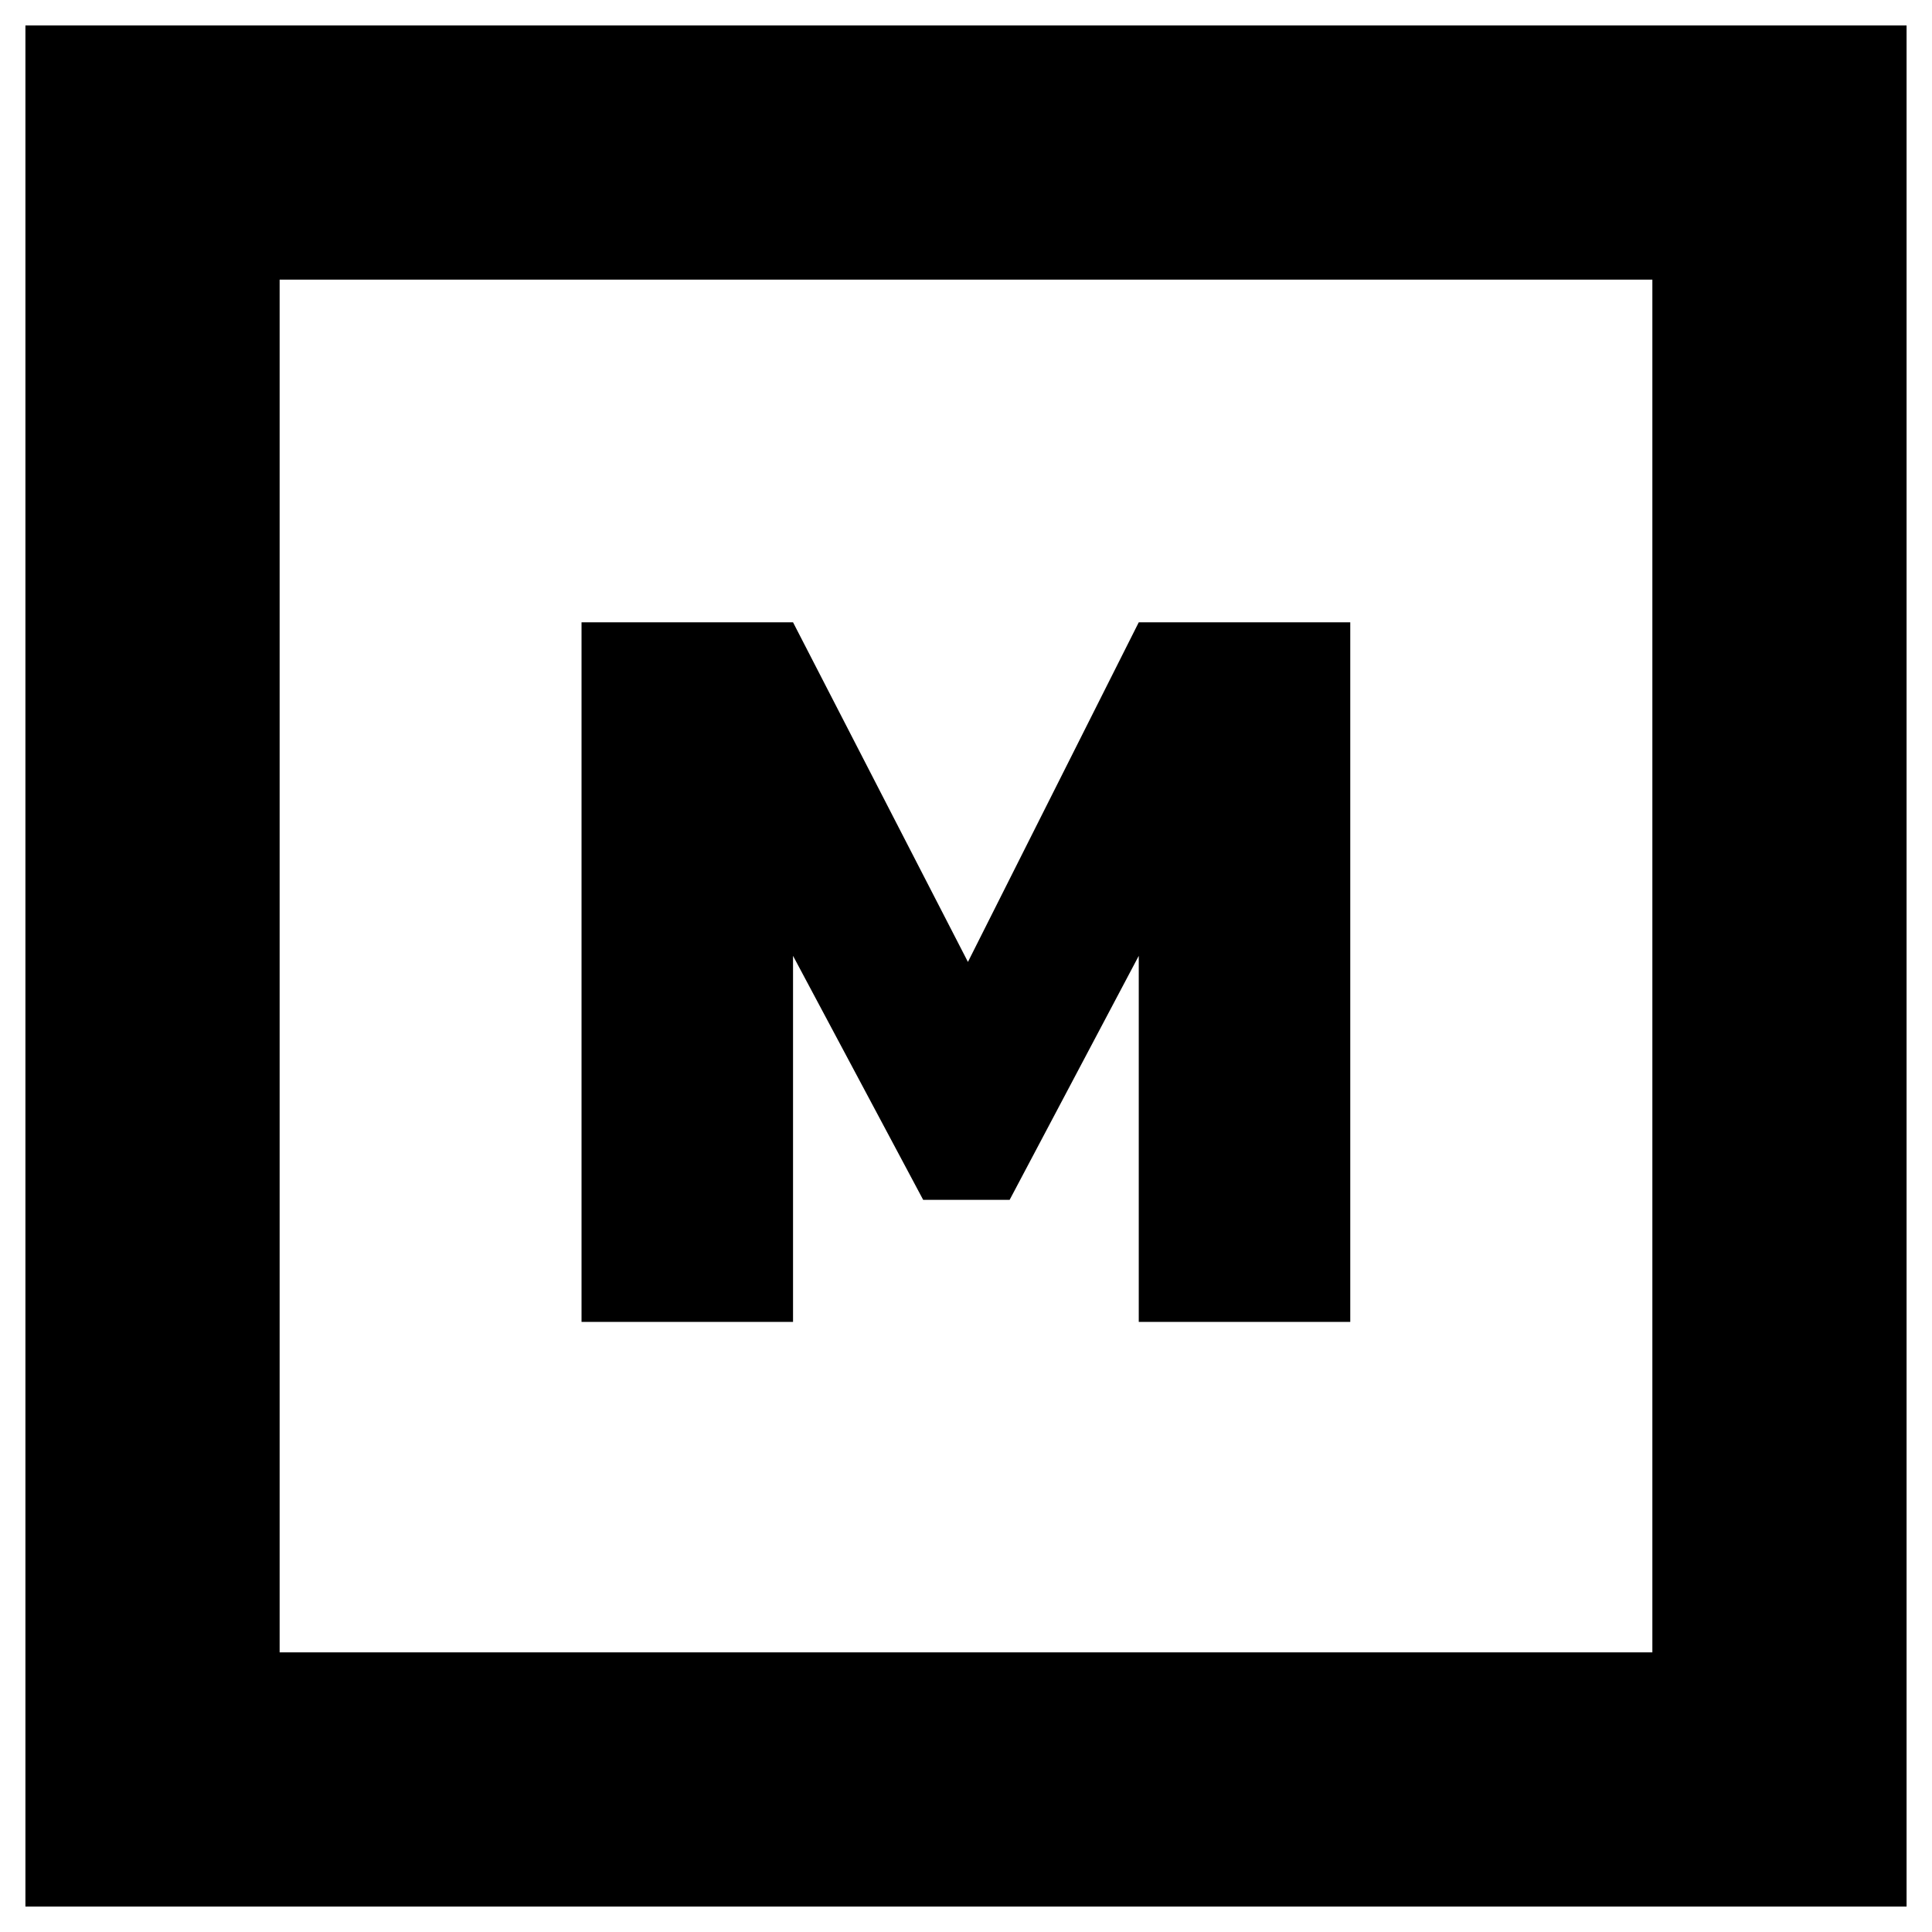
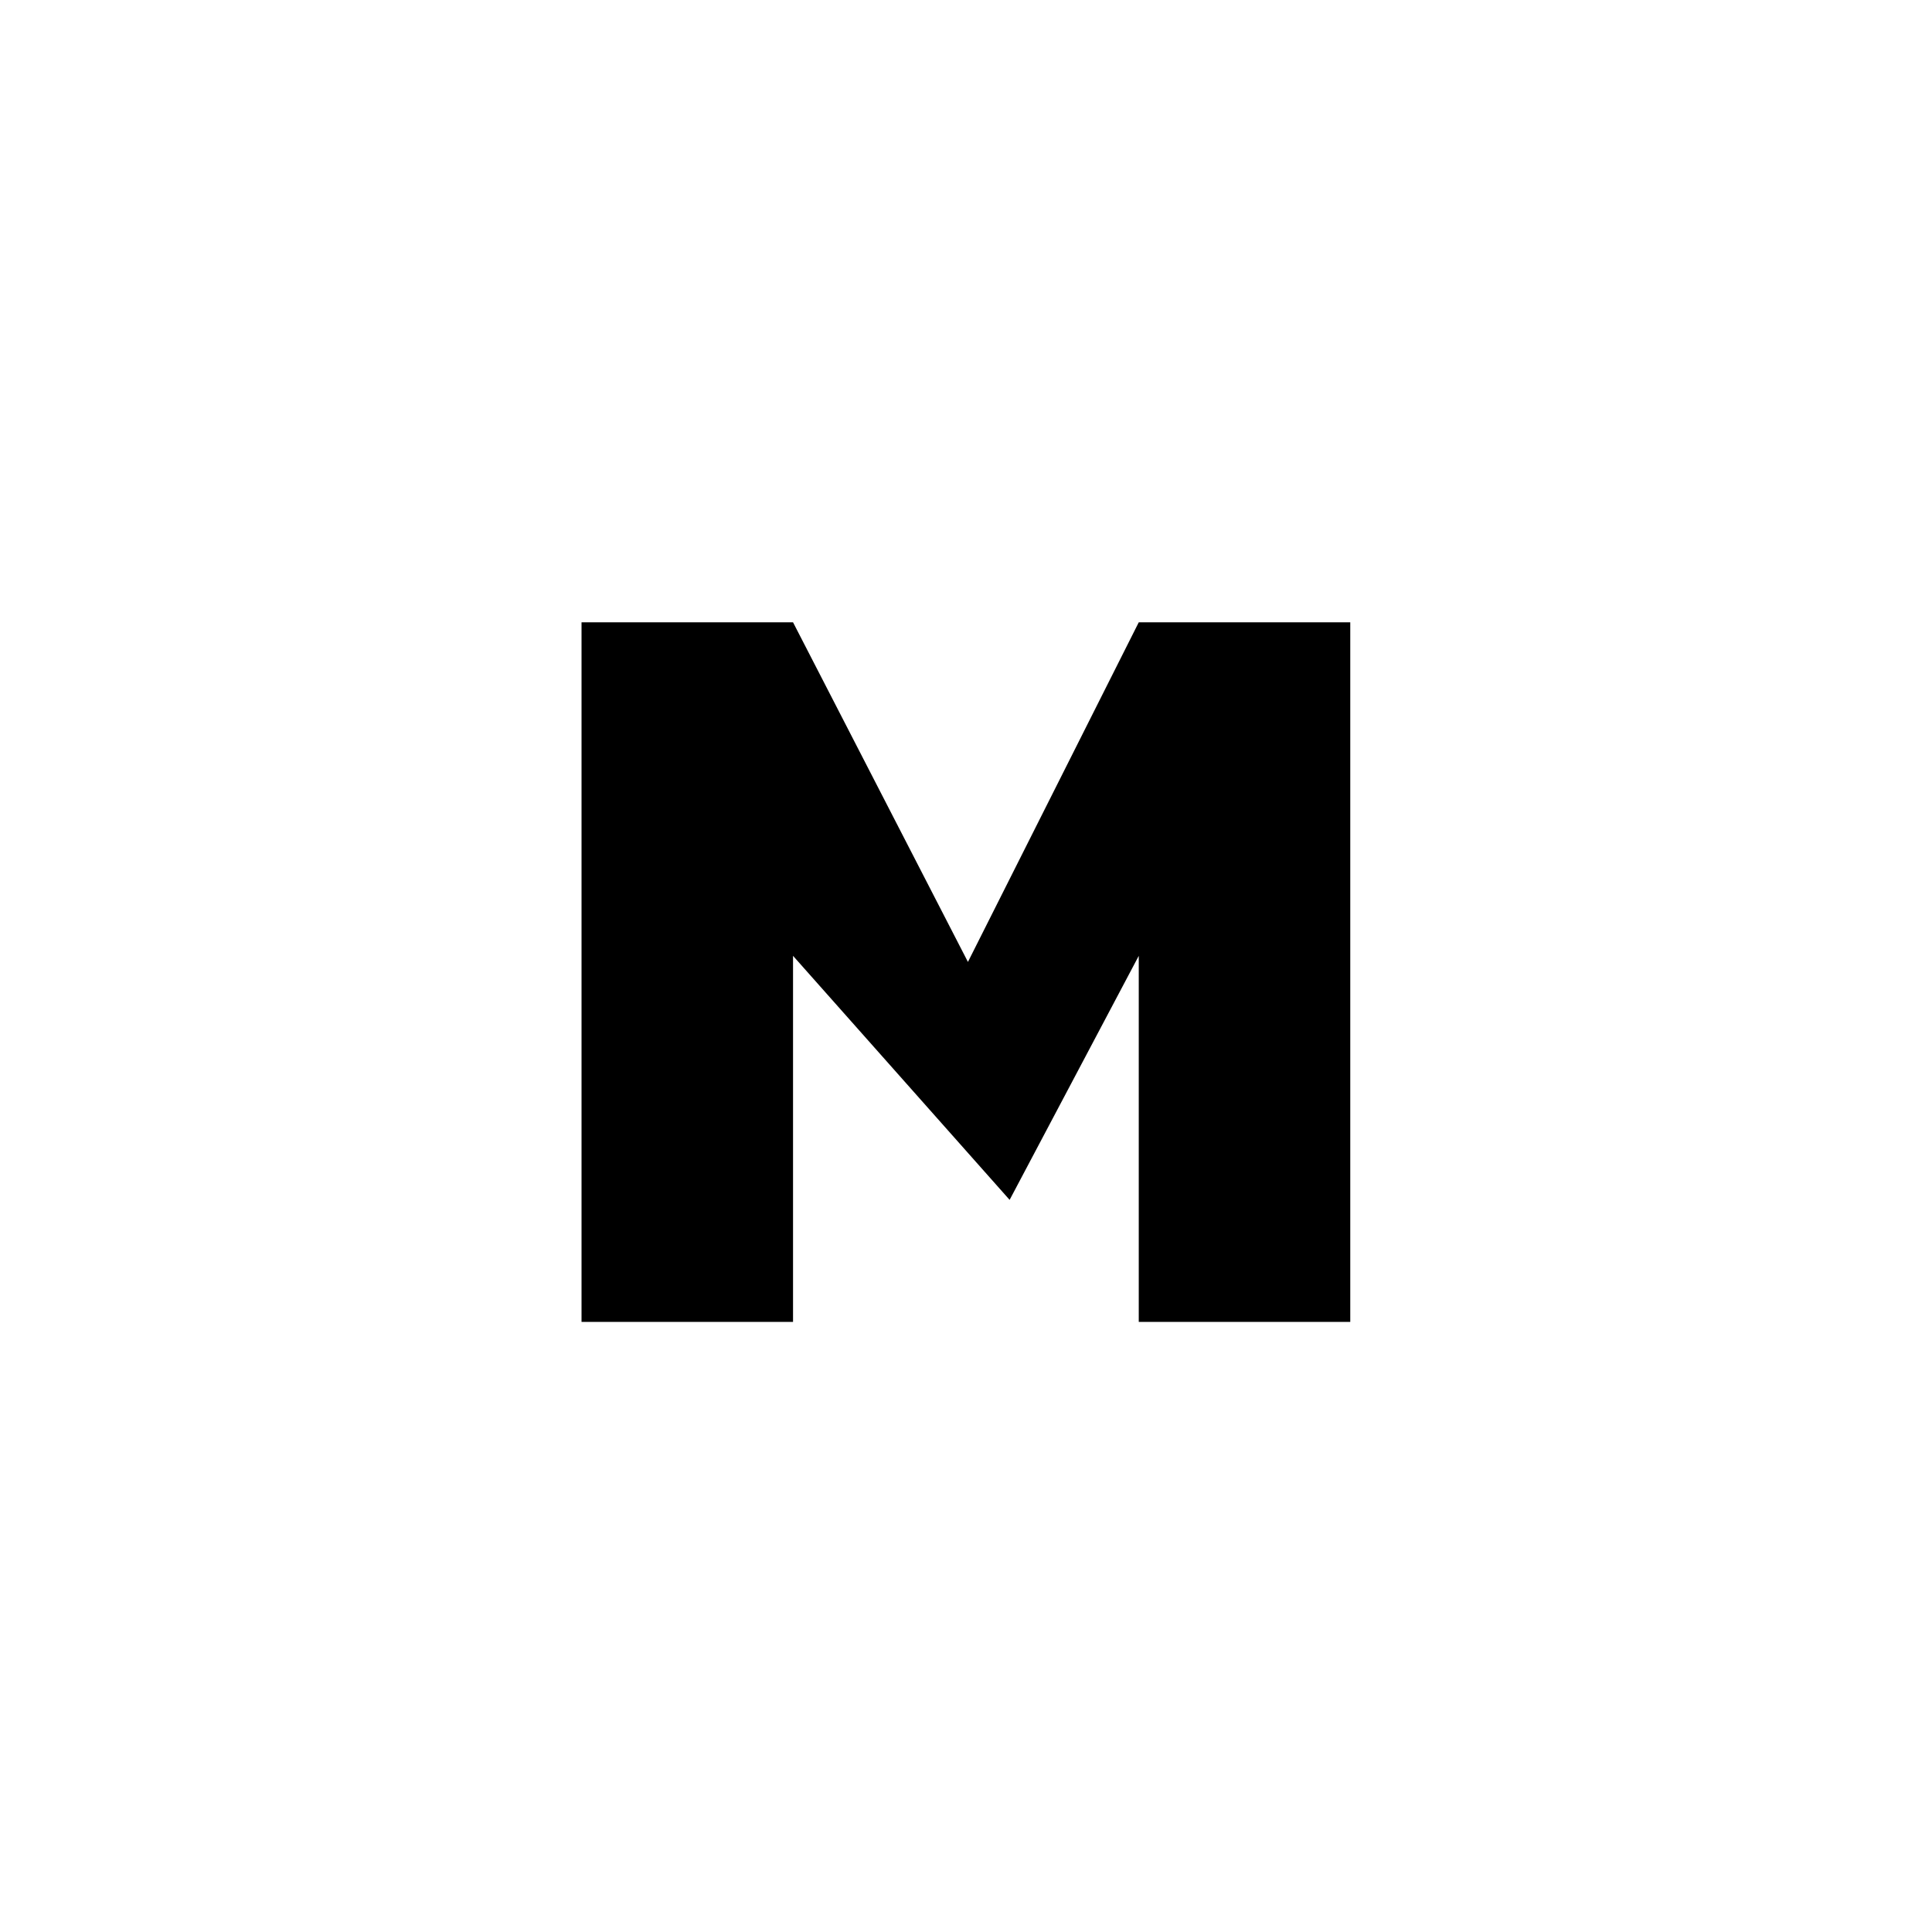
<svg xmlns="http://www.w3.org/2000/svg" width="38" height="38" viewBox="0 0 38 38" fill="none">
  <rect width="38" height="38" fill="white" />
  <g clip-path="url(#clip0_2508_69)">
-     <path d="M11.438 26V12.24H15.598L19.038 18.92L22.398 12.24H26.558V26H22.398V18.8L19.858 23.6H18.158L15.598 18.8V26H11.438Z" fill="black" />
+     <path d="M11.438 26V12.24H15.598L19.038 18.92L22.398 12.24H26.558V26H22.398V18.8L19.858 23.6L15.598 18.8V26H11.438Z" fill="black" />
  </g>
-   <rect x="3" y="3" width="32" height="32" stroke="black" stroke-width="5" />
  <defs>
    <clipPath id="clip0_2508_69">
      <rect x="3" y="3" width="32" height="32" fill="white" />
    </clipPath>
  </defs>
</svg>